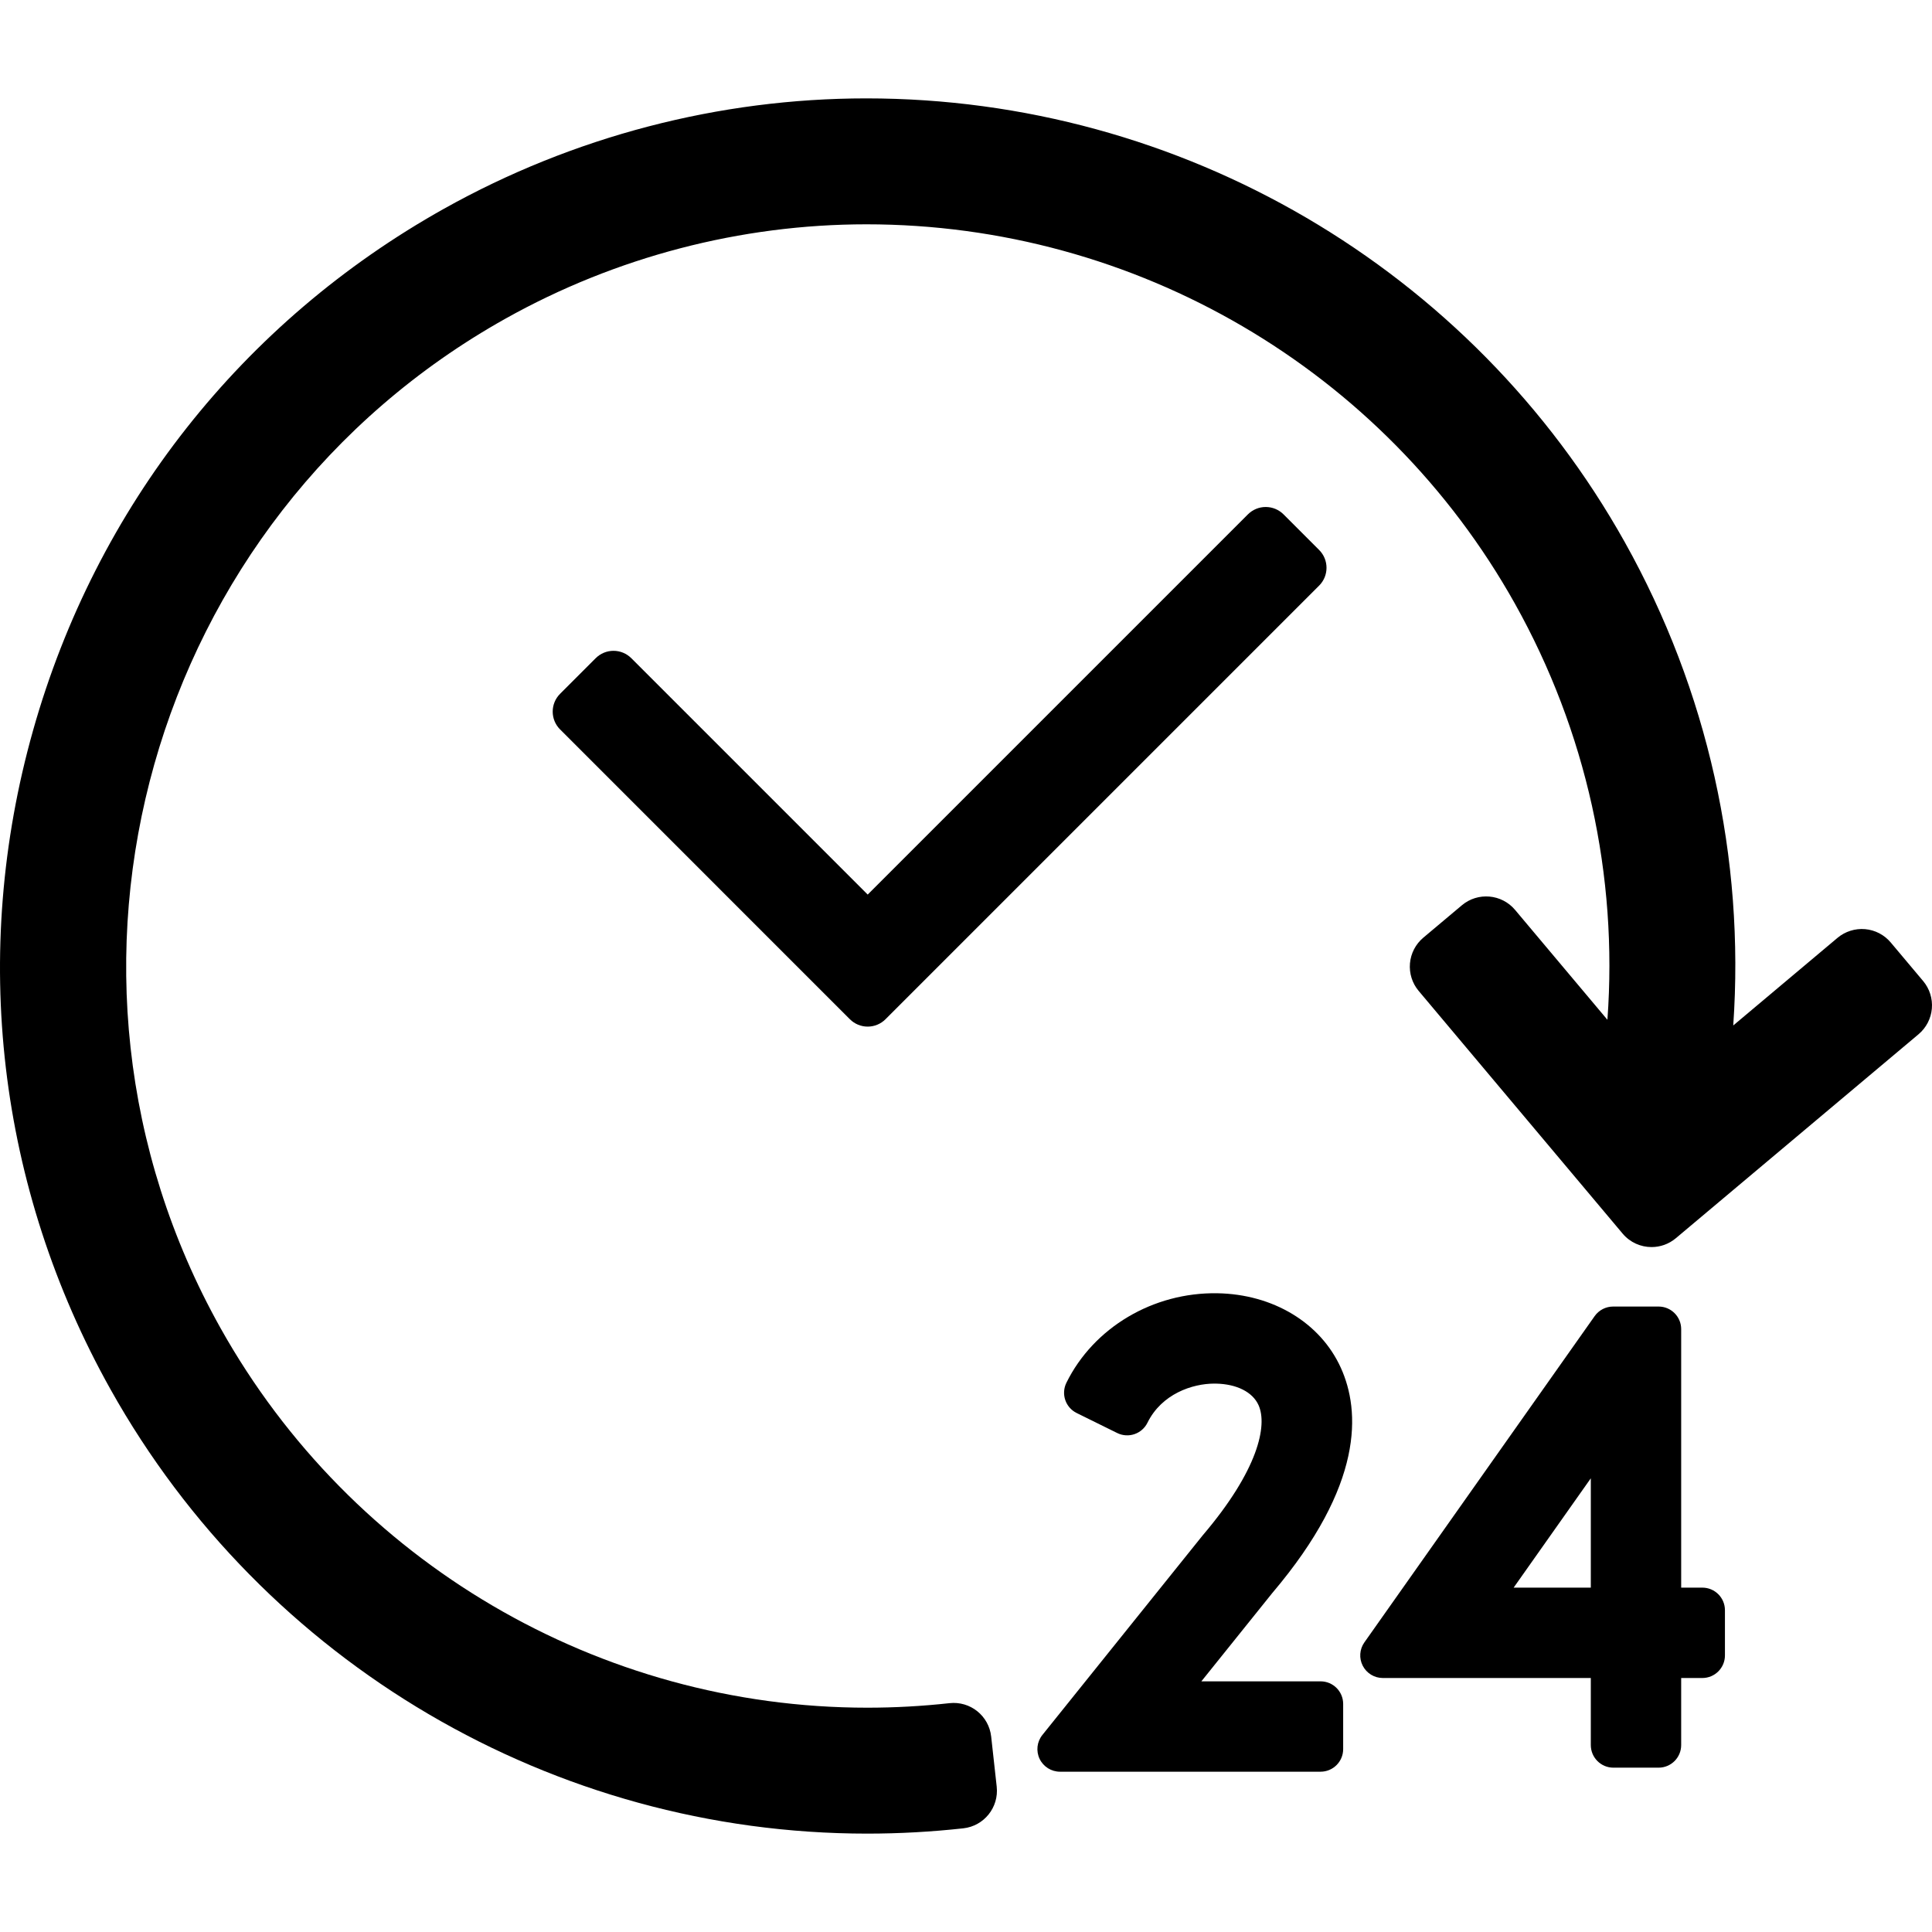
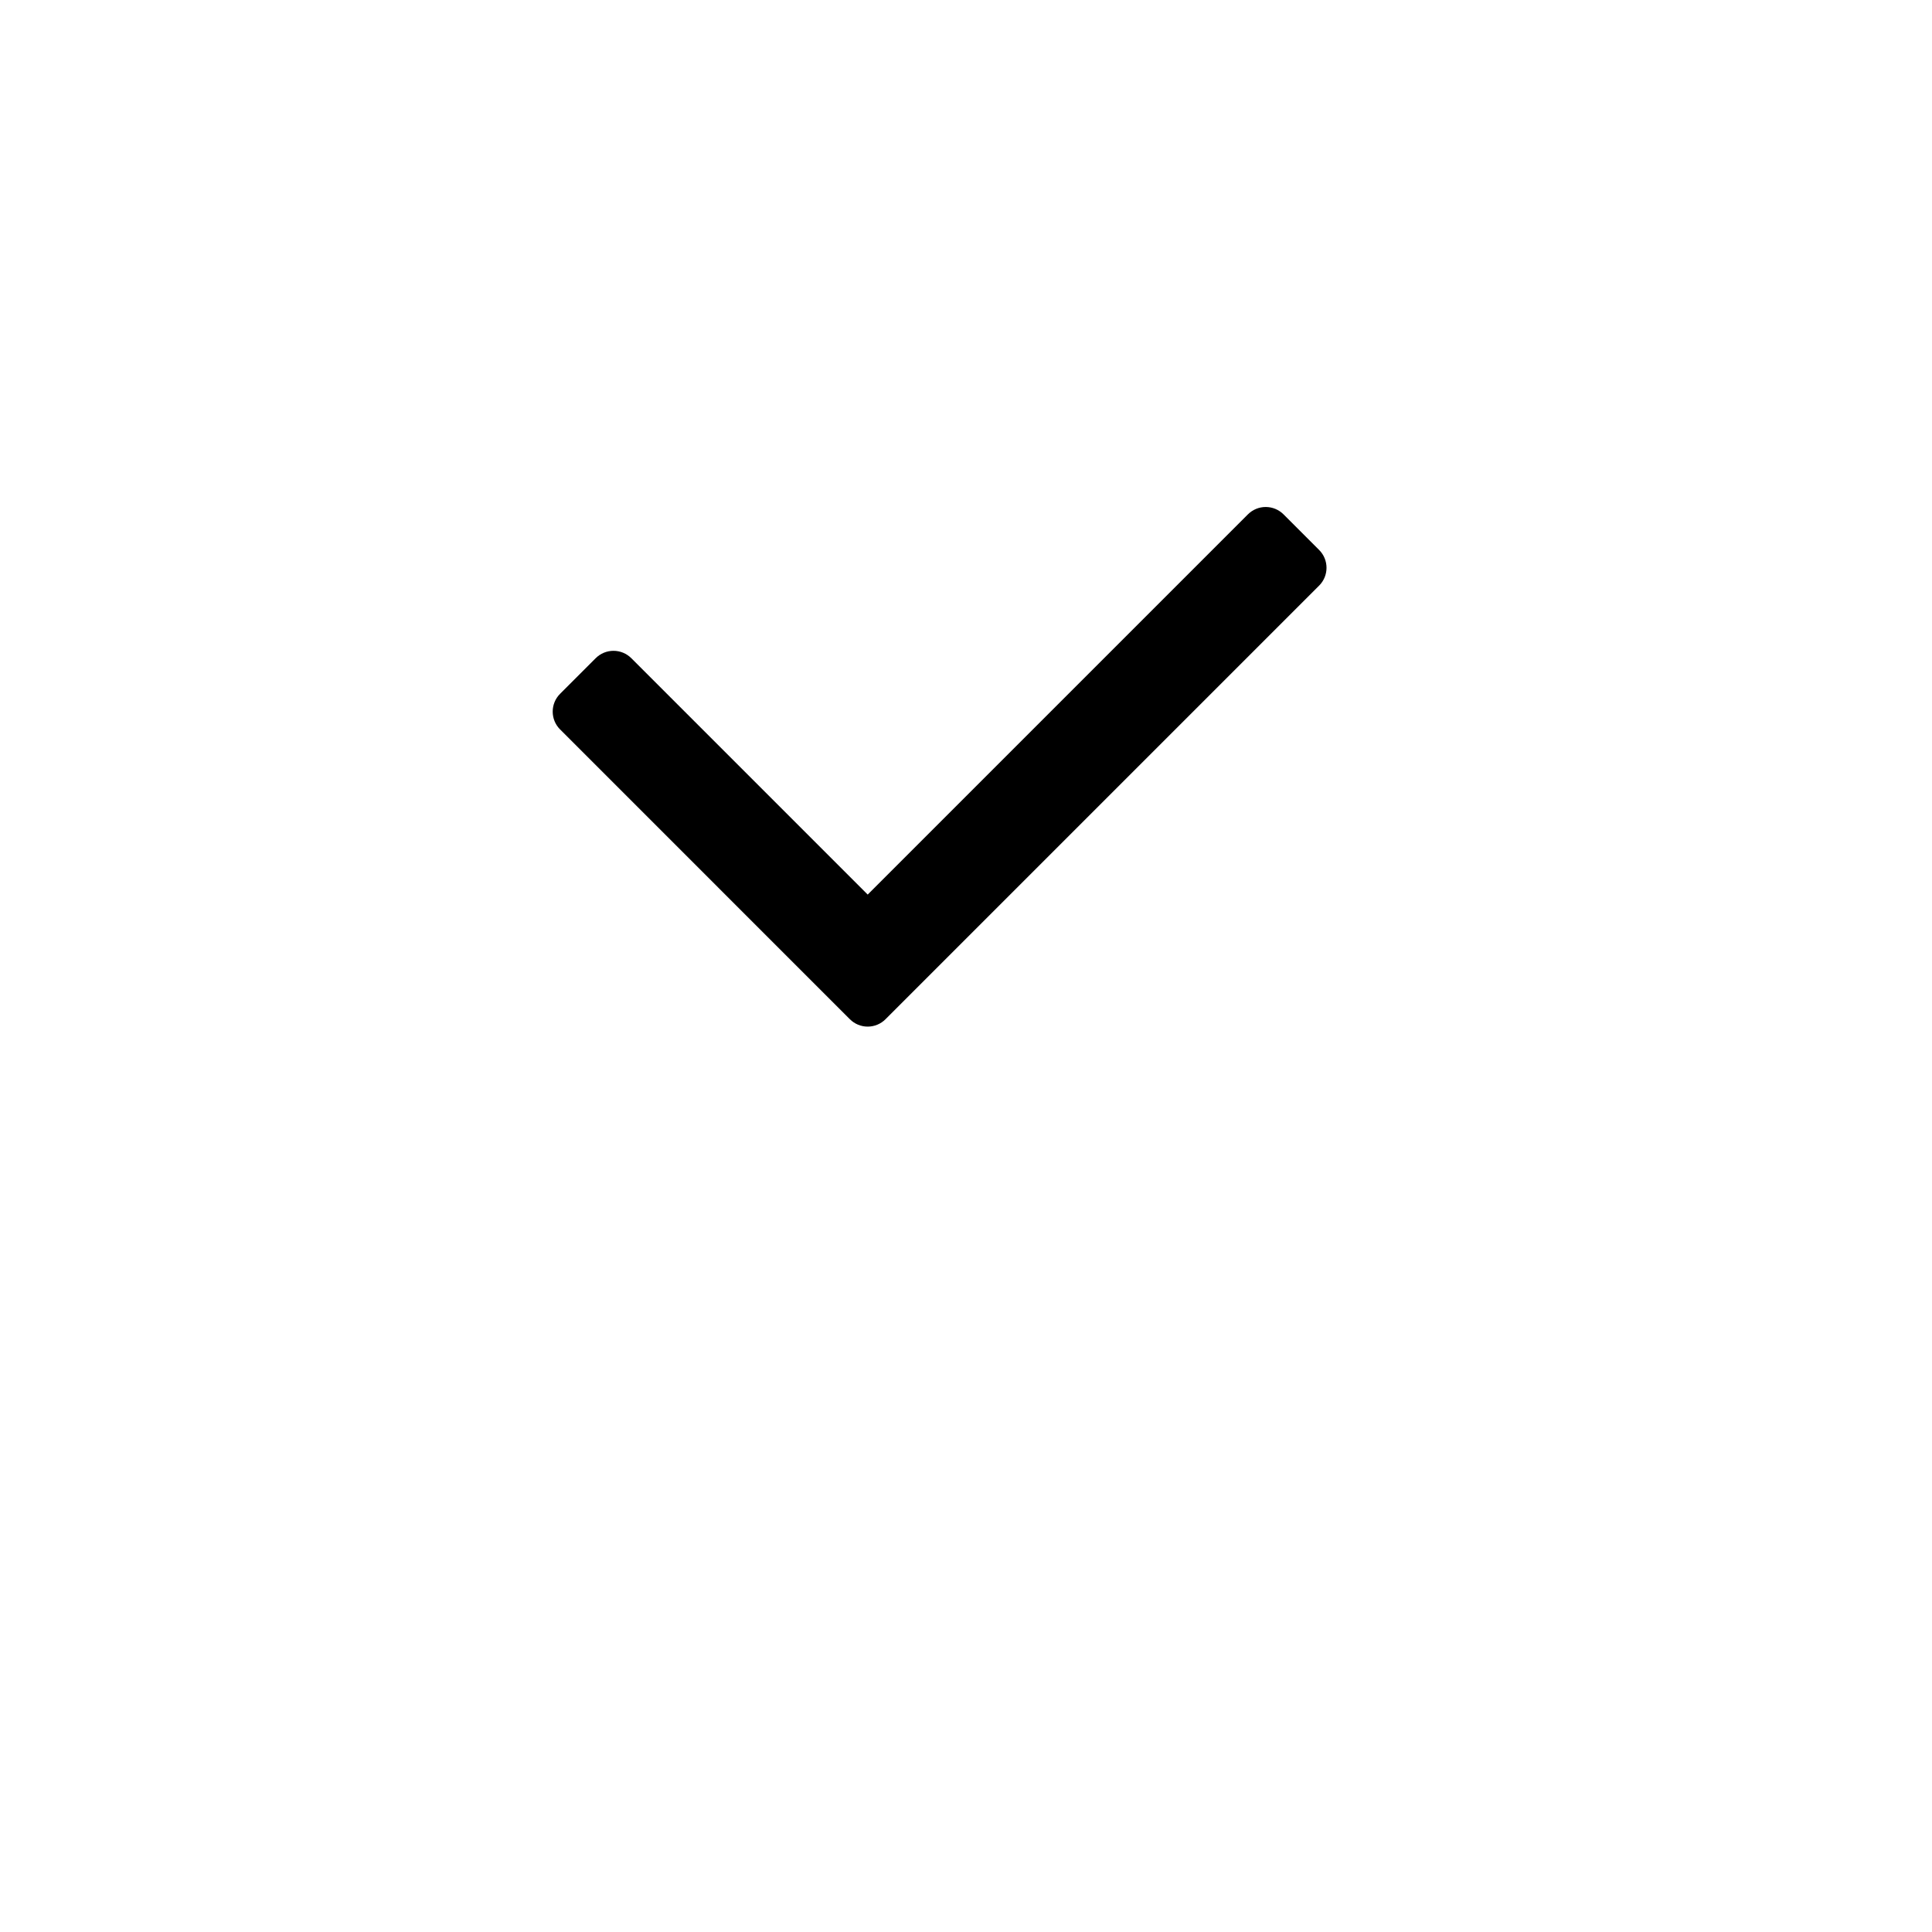
<svg xmlns="http://www.w3.org/2000/svg" version="1.1" id="Capa_1" x="0px" y="0px" viewBox="0 0 383.564 383.564" style="enable-background:new 0 0 383.564 383.564;" xml:space="preserve">
  <g>
-     <path d="M381.805,194.766l-6.434-7.655c-1.279-1.523-3.111-2.475-5.094-2.647c-1.971-0.167-3.949,0.451-5.473,1.73l-20.699,17.395   c2.309-33.201-5.051-66.497-21.529-95.949c-30.408-54.347-88.109-88.108-150.588-88.108c-29.232,0-58.221,7.573-83.828,21.901   C48.073,63.864,19.1,100.628,6.581,144.951c-12.517,44.323-7.061,90.811,15.371,130.9c30.434,54.392,87.994,88.181,150.219,88.181   c6.34,0,12.758-0.354,19.076-1.052c4.117-0.455,7.086-4.161,6.631-8.278l-1.098-9.939c-0.455-4.117-4.145-7.086-8.277-6.631   c-5.408,0.597-10.898,0.899-16.318,0.899c-53.191,0-102.396-28.886-128.416-75.386c-39.643-70.853-14.252-160.749,56.6-200.393   c21.889-12.247,46.66-18.72,71.639-18.72c53.424,0,102.76,28.86,128.754,75.317c14.184,25.351,20.463,54.033,18.361,82.607   l-18.33-21.812c-2.666-3.171-7.396-3.582-10.566-0.917l-7.656,6.434c-1.523,1.28-2.475,3.112-2.647,5.094   c-0.172,1.981,0.449,3.95,1.73,5.473l40.49,48.179c1.483,1.766,3.605,2.675,5.744,2.675c1.703,0,3.416-0.577,4.822-1.758   l48.18-40.49c1.521-1.28,2.475-3.112,2.646-5.094C383.708,198.258,383.085,196.289,381.805,194.766z" />
-     <path d="M262.178,333.801h-23.669l14.085-17.539c18.235-21.483,17.47-36.159,13.613-44.691   c-4.048-8.953-13.448-14.631-24.537-14.819c-12.751-0.206-24.55,6.809-29.956,17.771c-0.526,1.067-0.607,2.299-0.226,3.426   c0.382,1.126,1.197,2.055,2.265,2.581l8.045,3.969c2.222,1.096,4.911,0.182,6.007-2.039c2.83-5.736,8.924-7.772,13.285-7.772   l0.28,0.003c4.139,0.07,7.313,1.666,8.487,4.269c1.831,4.05-0.102,12.947-11.014,25.774c-0.026,0.032-0.055,0.065-0.081,0.097   l-31.817,39.615c-1.081,1.345-1.293,3.192-0.549,4.748c0.747,1.556,2.32,2.546,4.047,2.546h51.734c2.477,0,4.484-2.008,4.484-4.485   v-8.971C266.663,335.809,264.655,333.801,262.178,333.801z" />
-     <path d="M337.971,315.197h-4.203v-51.321c0-2.477-2.007-4.485-4.485-4.485h-9.024c-1.459,0-2.826,0.708-3.667,1.898l-45.72,64.777   c-0.966,1.369-1.088,3.163-0.317,4.65c0.77,1.488,2.306,2.422,3.982,2.422h41.29v13.315c0,2.477,2.008,4.486,4.484,4.486h8.972   c2.478,0,4.485-2.009,4.485-4.486v-13.315h4.203c2.478,0,4.486-2.008,4.486-4.485v-8.971   C342.458,317.205,340.45,315.197,337.971,315.197z M315.827,315.197h-15.321l15.321-21.708V315.197z" />
    <path d="M261.893,109.189l-7.07-7.071c-0.939-0.938-2.211-1.465-3.537-1.465s-2.598,0.527-3.535,1.464l-75.486,75.485l-46.93-46.93   c-0.938-0.938-2.209-1.464-3.535-1.464s-2.598,0.527-3.535,1.465l-7.07,7.071c-1.953,1.953-1.953,5.118,0,7.071l57.535,57.537   c0.938,0.938,2.209,1.464,3.535,1.464c1.326,0,2.598-0.527,3.535-1.464l86.092-86.092   C263.844,114.307,263.844,111.142,261.893,109.189z" />
  </g>
  <g>
</g>
  <g>
</g>
  <g>
</g>
  <g>
</g>
  <g>
</g>
  <g>
</g>
  <g>
</g>
  <g>
</g>
  <g>
</g>
  <g>
</g>
  <g>
</g>
  <g>
</g>
  <g>
</g>
  <g>
</g>
  <g>
</g>
</svg>